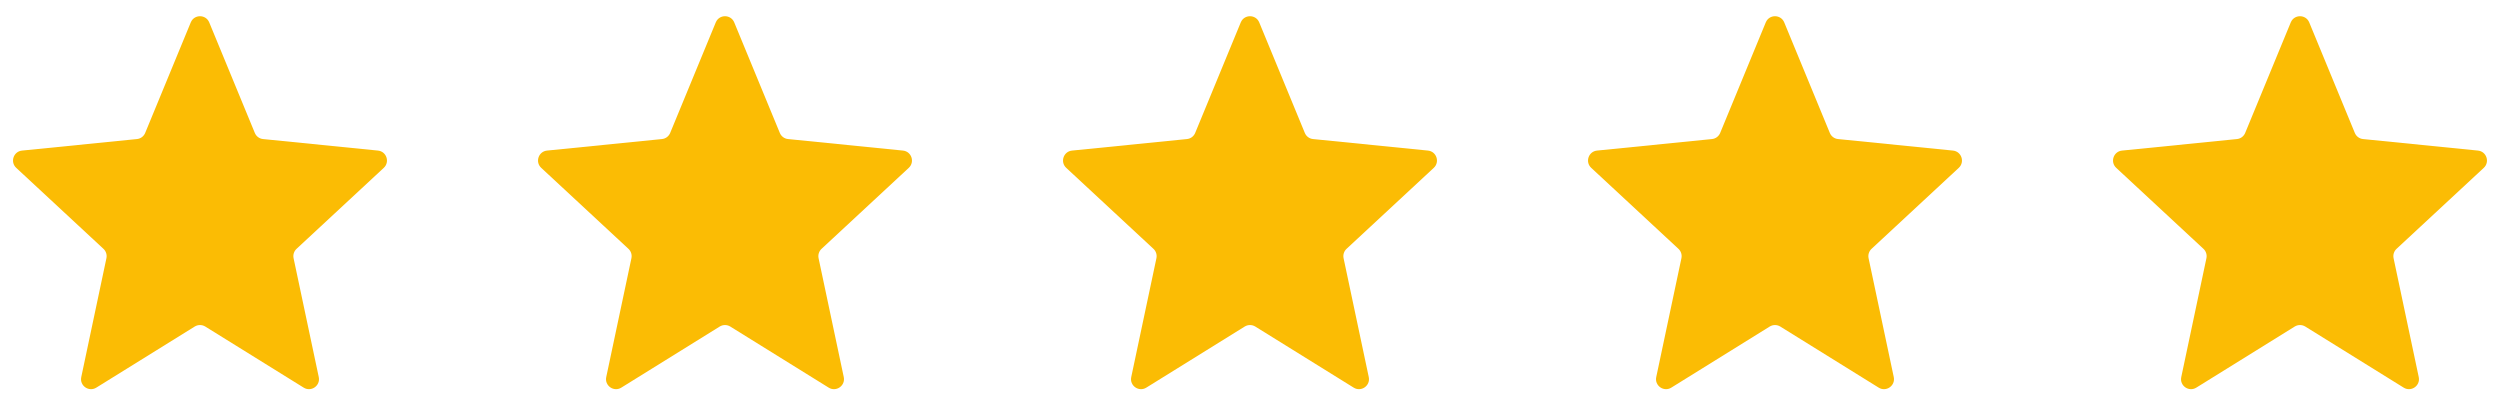
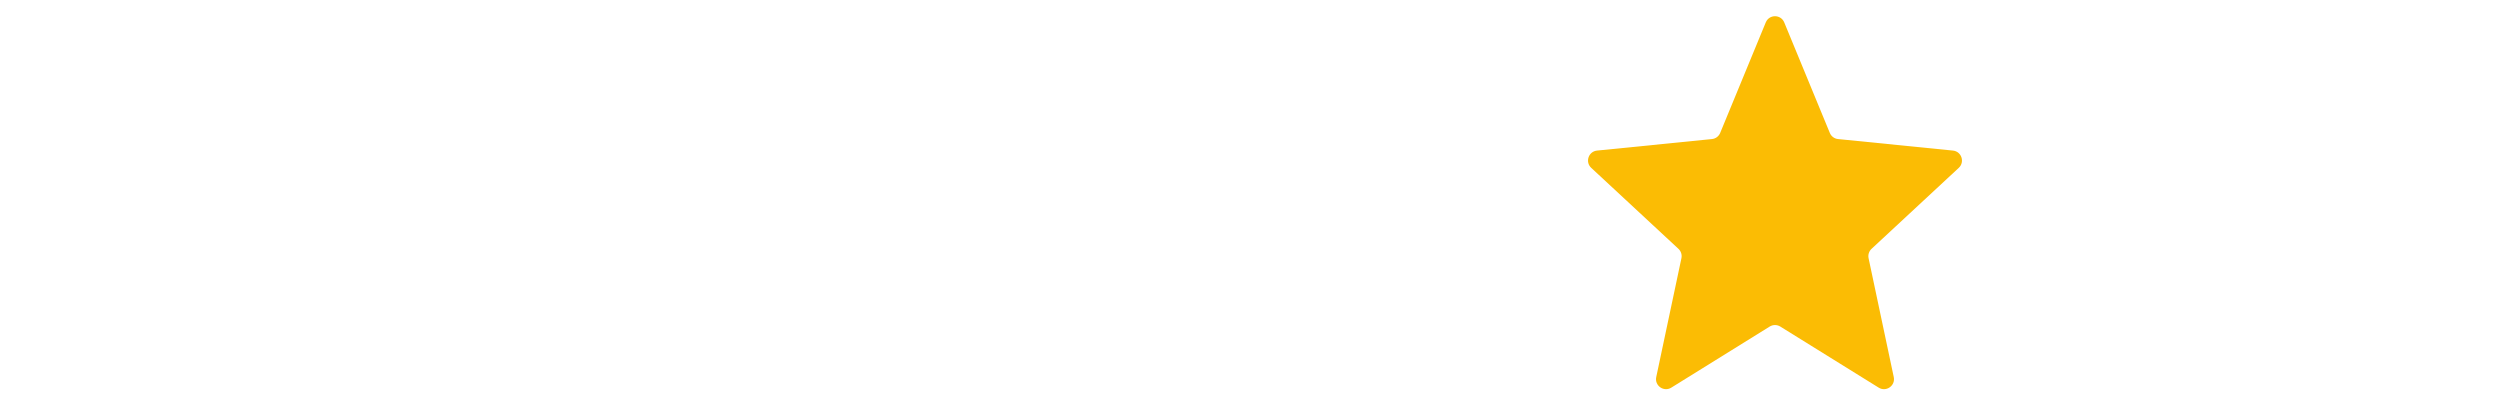
<svg xmlns="http://www.w3.org/2000/svg" width="125" height="20" viewBox="0 0 125 20" fill="none">
-   <path d="M9.538 1.121C9.708 0.708 10.292 0.708 10.462 1.121L12.741 6.646C12.811 6.817 12.97 6.935 13.153 6.953L18.898 7.529C19.326 7.572 19.504 8.1 19.188 8.393L14.828 12.441C14.699 12.561 14.642 12.739 14.679 12.911L15.938 18.854C16.029 19.284 15.559 19.614 15.185 19.382L10.264 16.327C10.102 16.227 9.898 16.227 9.736 16.327L4.815 19.382C4.441 19.614 3.971 19.284 4.063 18.854L5.321 12.911C5.358 12.739 5.301 12.561 5.172 12.441L0.812 8.393C0.496 8.1 0.674 7.572 1.102 7.529L6.847 6.953C7.03 6.935 7.189 6.817 7.259 6.646L9.538 1.121Z" fill="#FBBC04" />
-   <path d="M35.788 1.121C35.958 0.708 36.542 0.708 36.712 1.121L38.991 6.646C39.061 6.817 39.22 6.935 39.404 6.953L45.148 7.529C45.576 7.572 45.754 8.1 45.438 8.393L41.078 12.441C40.949 12.561 40.892 12.739 40.929 12.911L42.188 18.854C42.279 19.284 41.809 19.614 41.435 19.382L36.514 16.327C36.352 16.227 36.148 16.227 35.986 16.327L31.065 19.382C30.691 19.614 30.221 19.284 30.312 18.854L31.571 12.911C31.608 12.739 31.551 12.561 31.422 12.441L27.062 8.393C26.746 8.1 26.924 7.572 27.352 7.529L33.096 6.953C33.28 6.935 33.439 6.817 33.509 6.646L35.788 1.121Z" fill="#FBBC04" />
-   <path d="M62.038 1.121C62.208 0.708 62.792 0.708 62.962 1.121L65.241 6.646C65.311 6.817 65.47 6.935 65.653 6.953L71.398 7.529C71.826 7.572 72.004 8.1 71.688 8.393L67.328 12.441C67.199 12.561 67.142 12.739 67.179 12.911L68.438 18.854C68.529 19.284 68.059 19.614 67.685 19.382L62.764 16.327C62.602 16.227 62.398 16.227 62.236 16.327L57.315 19.382C56.941 19.614 56.471 19.284 56.562 18.854L57.821 12.911C57.858 12.739 57.801 12.561 57.672 12.441L53.312 8.393C52.996 8.1 53.174 7.572 53.602 7.529L59.346 6.953C59.53 6.935 59.689 6.817 59.759 6.646L62.038 1.121Z" fill="#FBBC04" />
  <path d="M88.288 1.121C88.458 0.708 89.042 0.708 89.212 1.121L91.491 6.646C91.561 6.817 91.72 6.935 91.903 6.953L97.648 7.529C98.076 7.572 98.254 8.1 97.938 8.393L93.578 12.441C93.449 12.561 93.392 12.739 93.429 12.911L94.688 18.854C94.779 19.284 94.309 19.614 93.935 19.382L89.014 16.327C88.852 16.227 88.648 16.227 88.486 16.327L83.565 19.382C83.191 19.614 82.721 19.284 82.812 18.854L84.071 12.911C84.108 12.739 84.051 12.561 83.922 12.441L79.562 8.393C79.246 8.1 79.424 7.572 79.852 7.529L85.597 6.953C85.78 6.935 85.939 6.817 86.009 6.646L88.288 1.121Z" fill="#FBBC04" />
-   <path d="M114.538 1.121C114.708 0.708 115.292 0.708 115.462 1.121L117.741 6.646C117.811 6.817 117.97 6.935 118.153 6.953L123.898 7.529C124.326 7.572 124.504 8.1 124.188 8.393L119.828 12.441C119.699 12.561 119.642 12.739 119.679 12.911L120.937 18.854C121.029 19.284 120.559 19.614 120.185 19.382L115.264 16.327C115.102 16.227 114.898 16.227 114.736 16.327L109.815 19.382C109.441 19.614 108.971 19.284 109.063 18.854L110.321 12.911C110.358 12.739 110.301 12.561 110.172 12.441L105.812 8.393C105.496 8.1 105.674 7.572 106.102 7.529L111.847 6.953C112.03 6.935 112.189 6.817 112.259 6.646L114.538 1.121Z" fill="#FBBC04" />
</svg>